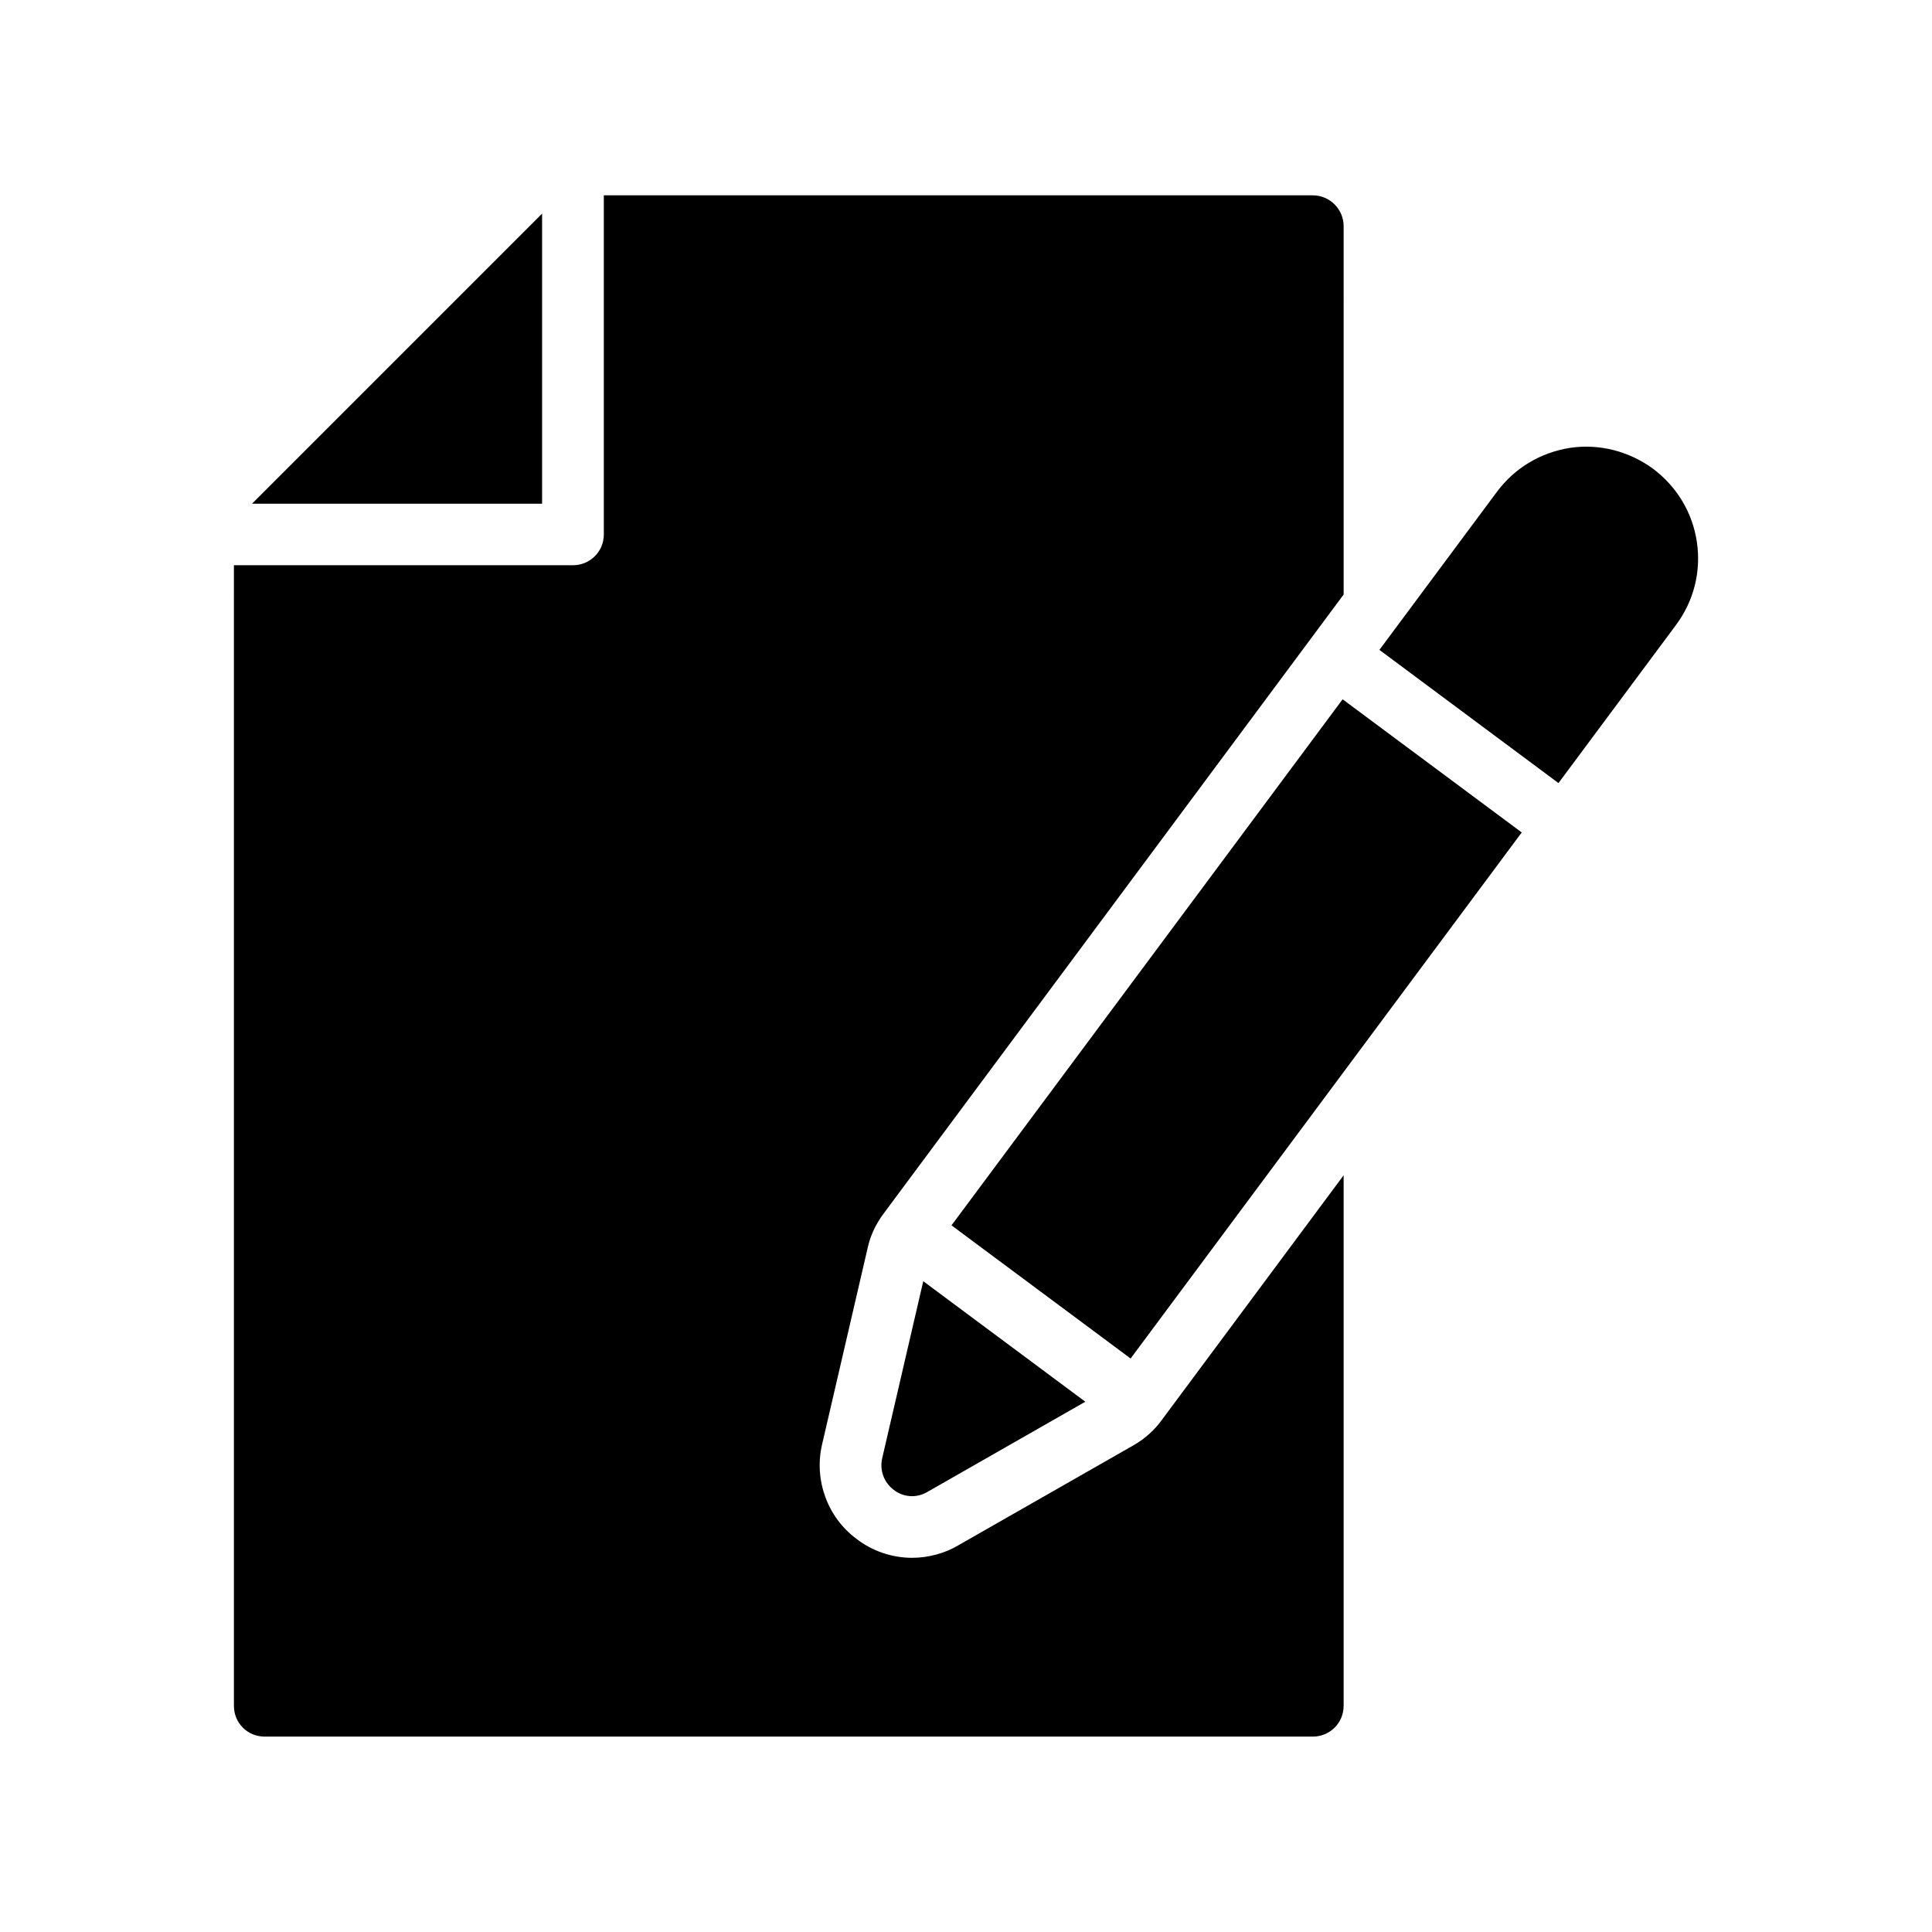
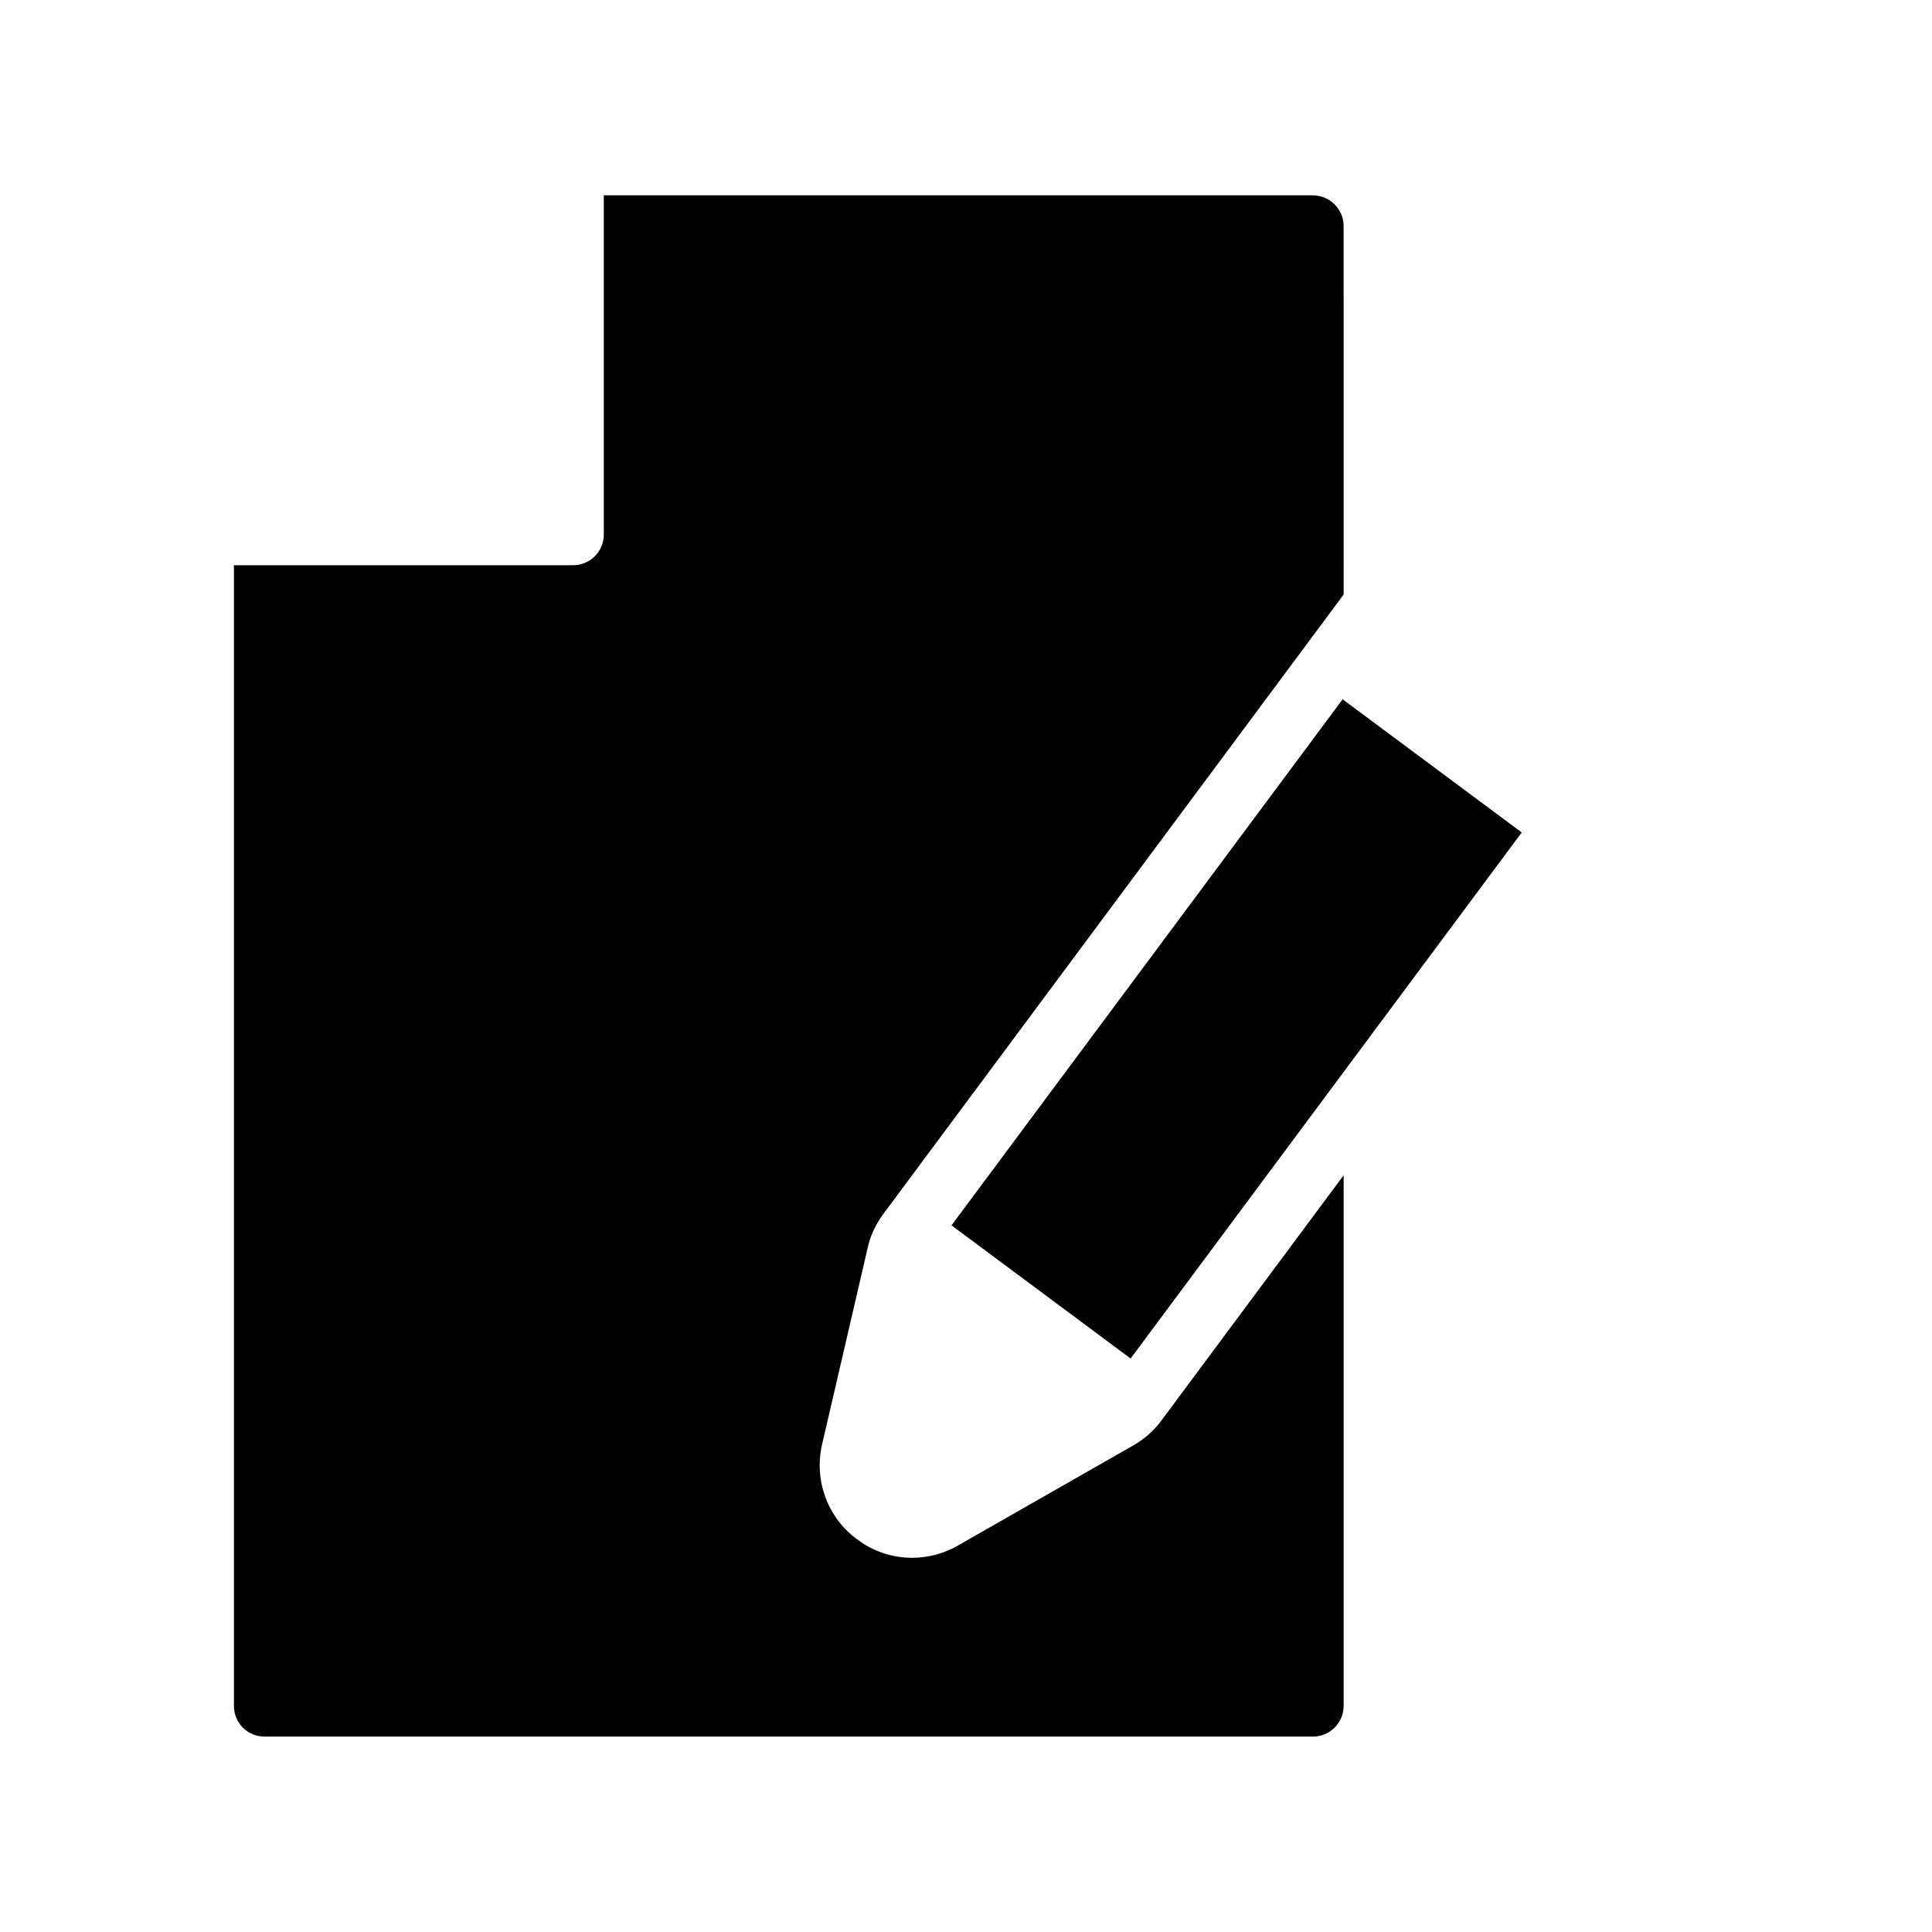
<svg xmlns="http://www.w3.org/2000/svg" fill="#000000" width="800px" height="800px" version="1.1" viewBox="144 144 512 512">
  <g>
-     <path d="m210.78 277.49h76.879v-76.879z" />
    <path d="m205.99 596.05c0 4.574 3.594 8.168 8.168 8.168h277.75c4.492 0 8.168-3.594 8.168-8.168v-140.59l-48.195 64.863c-1.879 2.613-4.41 4.902-7.352 6.617l-46.645 26.629c-3.43 2.043-7.844 3.269-12.172 3.269-5.309 0-10.621-1.797-14.785-5.066-7.598-5.637-11.273-15.523-9.066-24.996l12.09-52.117c0.652-3.023 2.043-6.129 4.168-8.984l121.96-164.12-0.004-97.621c0-4.492-3.676-8.168-8.168-8.168h-187.89v89.859c0 4.574-3.676 8.168-8.168 8.168h-89.859z" />
-     <path d="m588.14 309.65c4.738-6.371 6.699-14.133 5.555-21.973-1.145-7.84-5.309-14.703-11.602-19.441-6.371-4.656-14.215-6.699-21.973-5.555-7.844 1.227-14.703 5.309-19.441 11.684l-31.121 41.859 47.453 35.301z" />
    <path d="m396.16 468.73 103.65-139.41 47.465 35.289-103.65 139.41z" />
-     <path d="m380.89 538.87c1.391 1.062 3.106 1.633 4.82 1.633 1.391 0 2.859-0.41 4.086-1.145l41.824-23.887-42.945-31.941-10.887 46.926c-0.738 3.188 0.488 6.453 3.102 8.414z" />
  </g>
</svg>